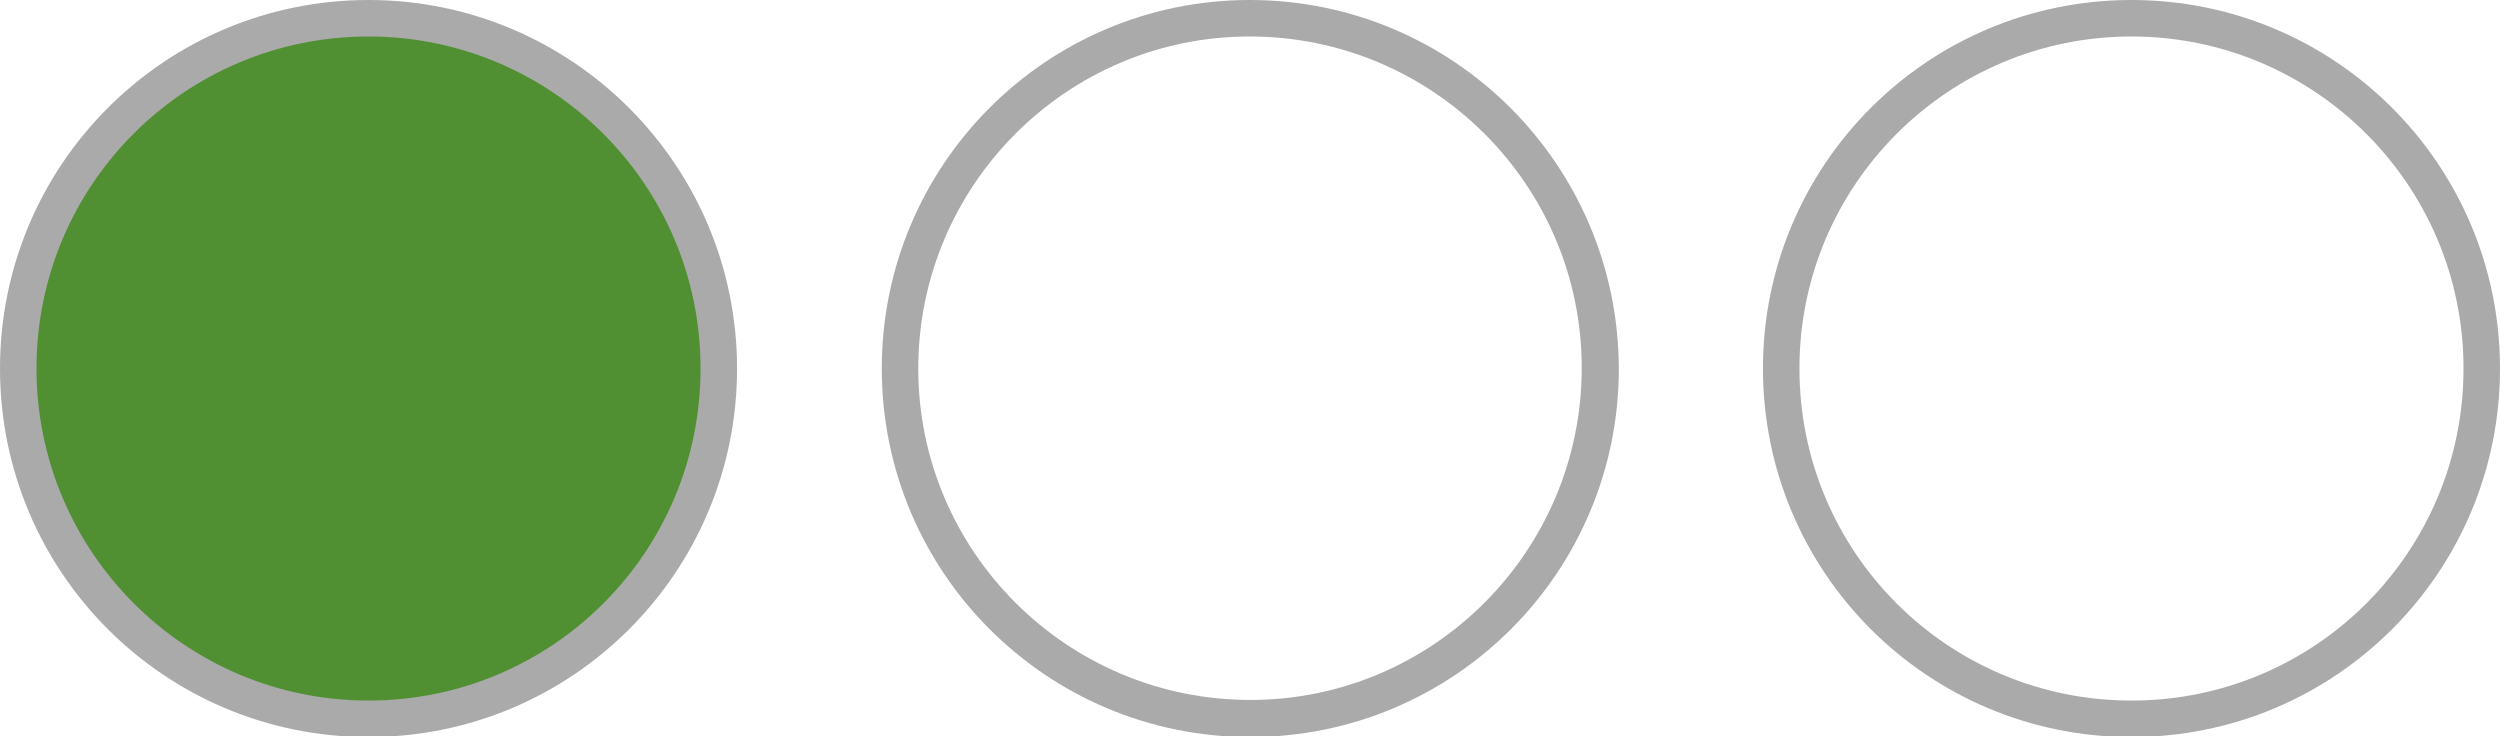
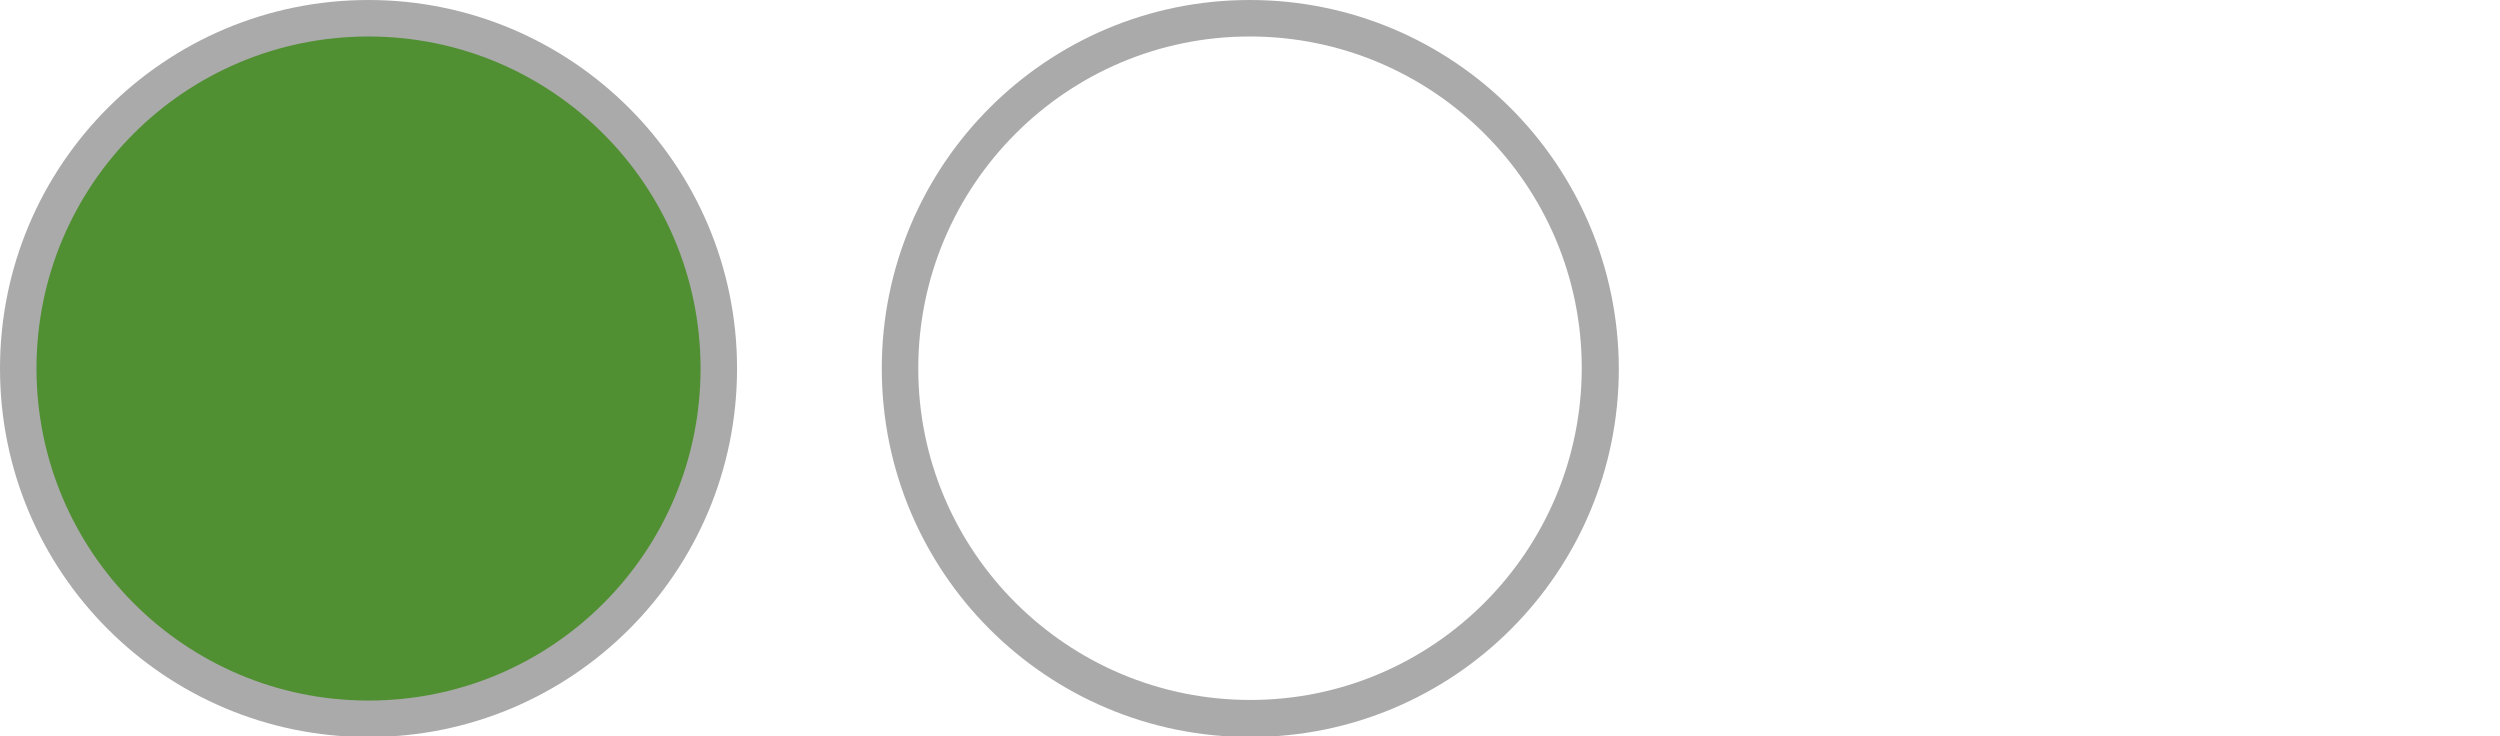
<svg xmlns="http://www.w3.org/2000/svg" version="1.1" id="Layer_1" x="0px" y="0px" viewBox="0 0 411.1 121.1" style="enable-background:new 0 0 411.1 121.1;" xml:space="preserve">
  <style type="text/css">
	.st0{fill:#519032;}
	.st1{fill:#AAAAAA;}
</style>
  <circle class="st0" cx="60.6" cy="60.6" r="57.6" />
  <path class="st1" d="M60.6,6c30.1,0,54.6,24.4,54.6,54.6s-24.4,54.6-54.6,54.6S6,90.7,6,60.6C6,30.4,30.4,6,60.6,6  C60.6,6,60.6,6,60.6,6 M60.6,0C27.1,0,0,27.1,0,60.6s27.1,60.6,60.6,60.6s60.6-27.1,60.6-60.6S94,0,60.6,0C60.6,0,60.6,0,60.6,0z" />
  <path class="st1" d="M205.5,6c30.1,0,54.6,24.4,54.6,54.5s-24.4,54.6-54.5,54.6c-30.1,0-54.6-24.4-54.6-54.5l0,0  C151,30.5,175.4,6,205.5,6 M205.5,0C172.1,0,145,27.1,145,60.6s27.1,60.6,60.6,60.6s60.6-27.1,60.6-60.6c0,0,0,0,0,0l0,0  C266.1,27.1,239,0,205.5,0z" />
-   <path class="st1" d="M350.5,6c30.1,0,54.6,24.4,54.6,54.6s-24.4,54.6-54.6,54.6s-54.6-24.4-54.6-54.6S320.4,6,350.5,6  C350.5,6,350.5,6,350.5,6 M350.5,0c-33.5,0-60.6,27.1-60.6,60.6s27.1,60.6,60.6,60.6s60.6-27.1,60.6-60.6S384,0,350.5,0  C350.5,0,350.5,0,350.5,0z" />
</svg>